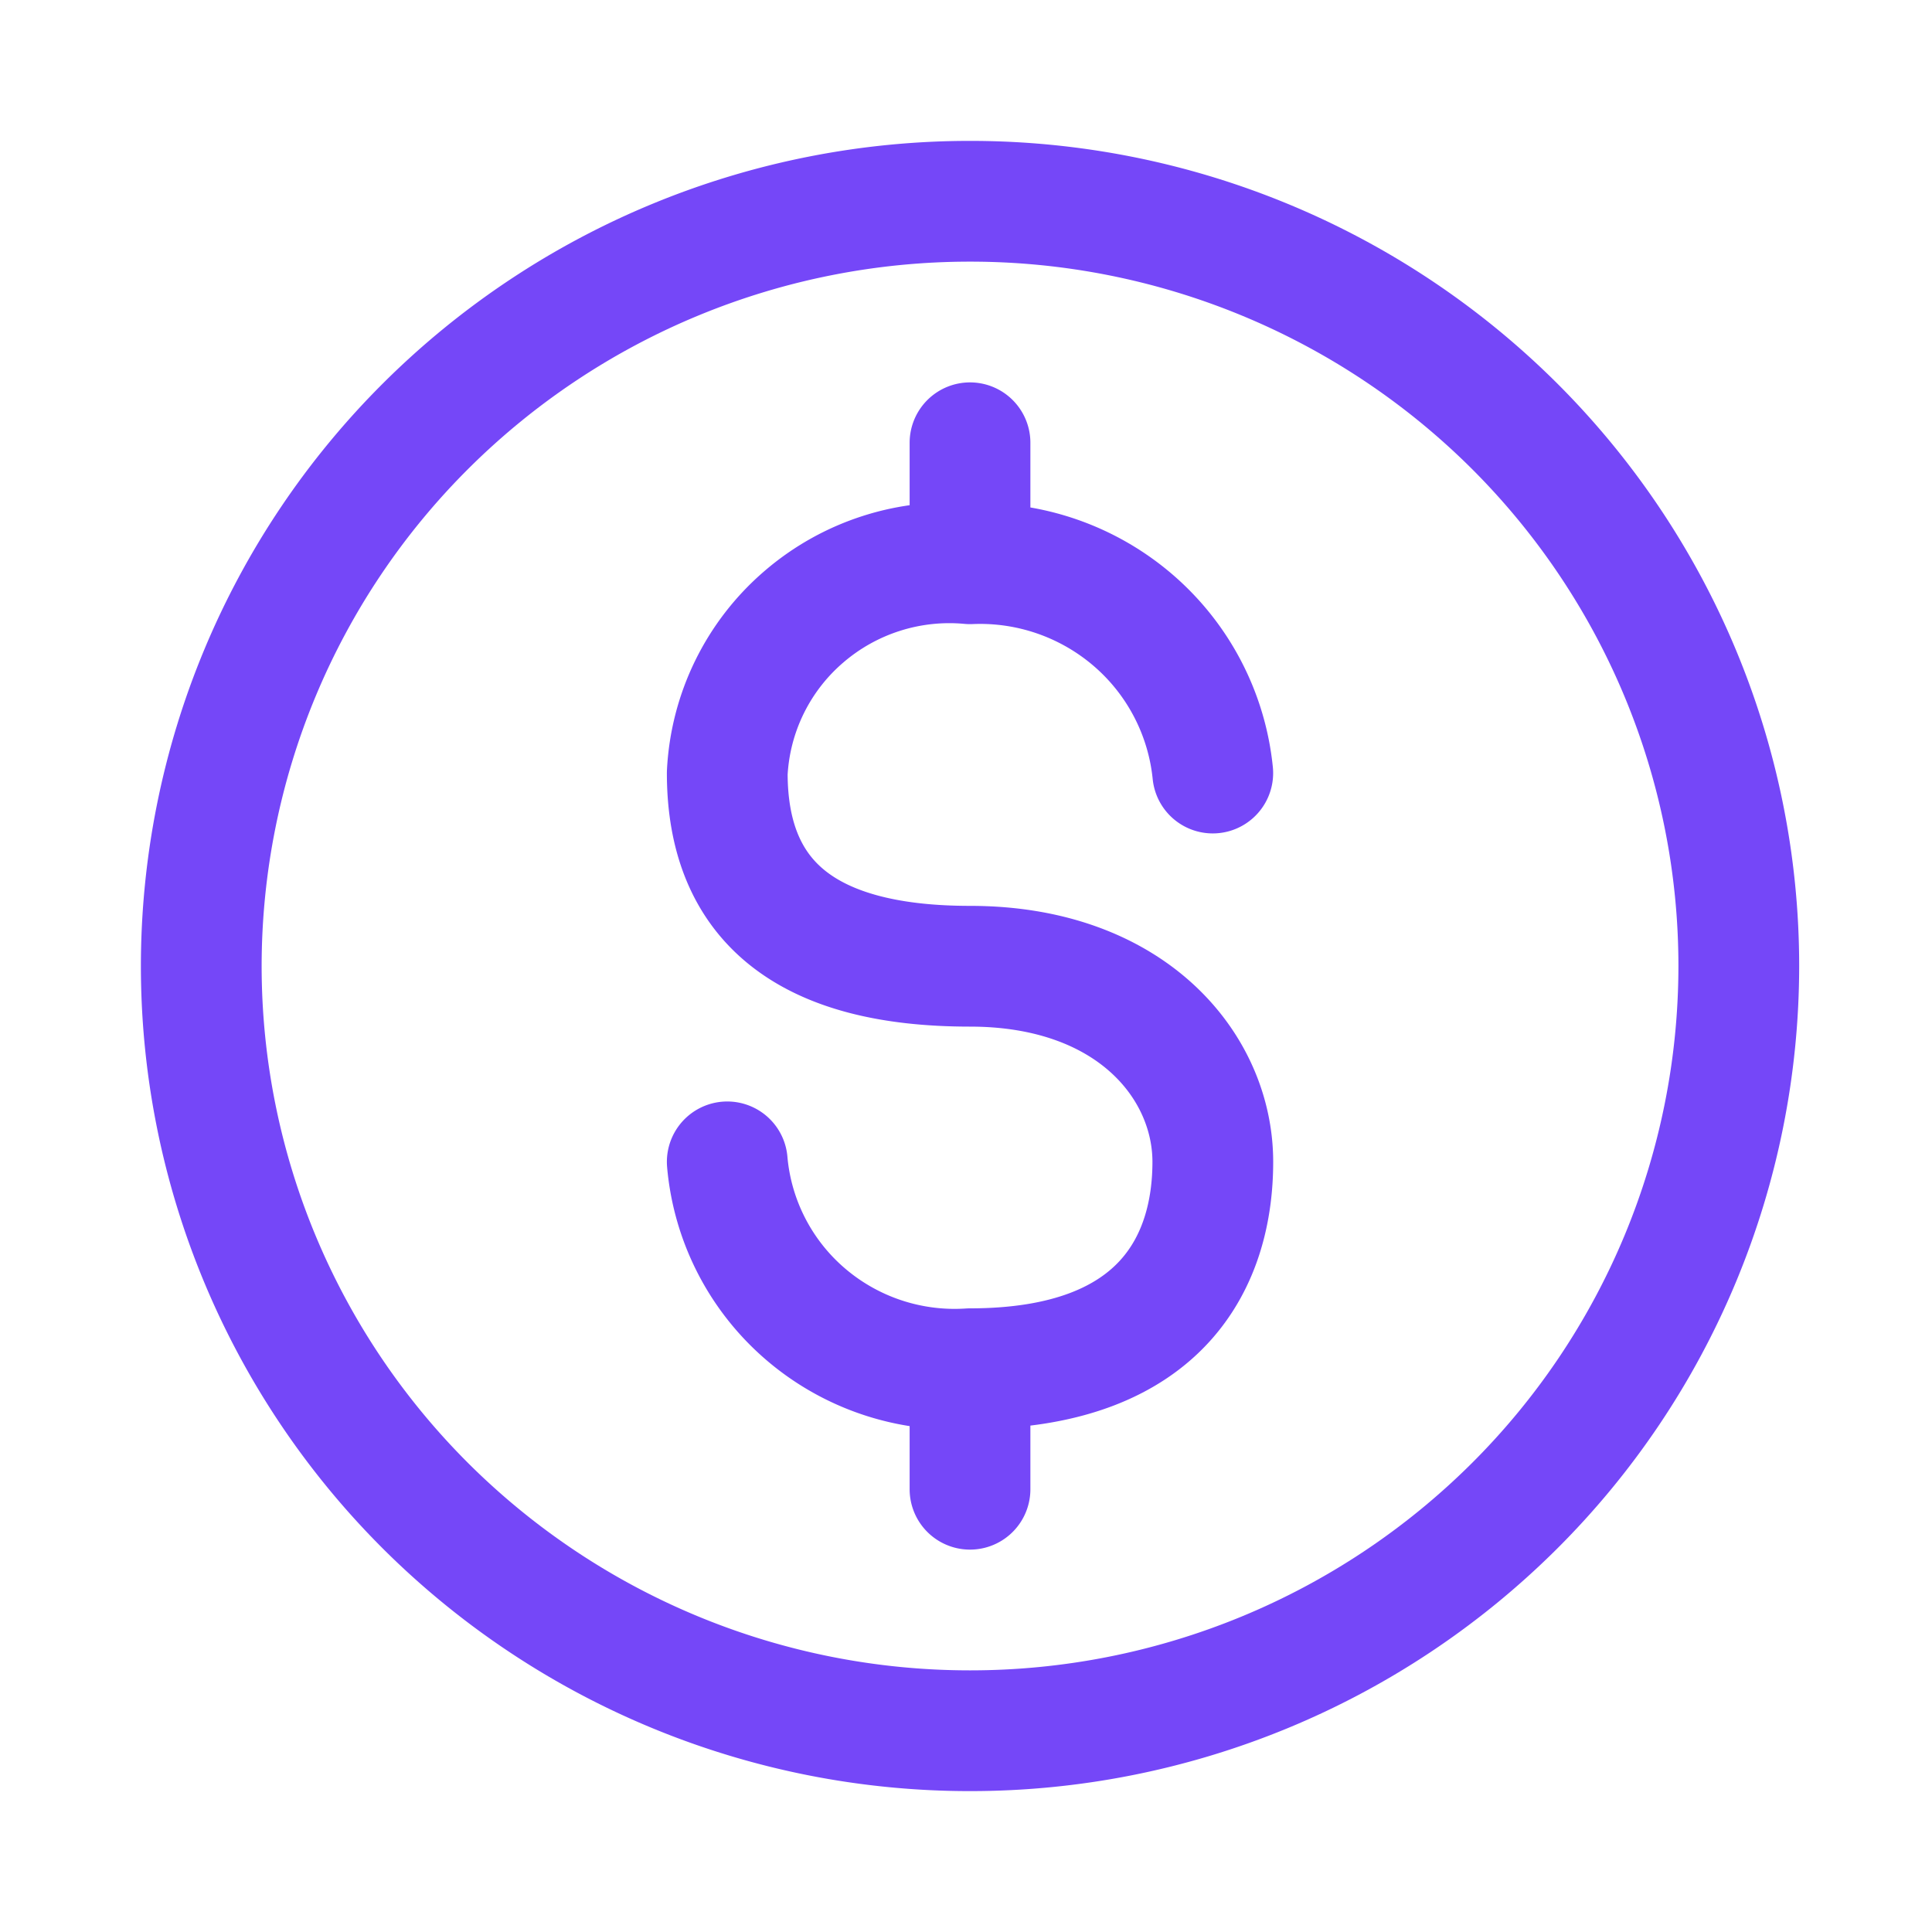
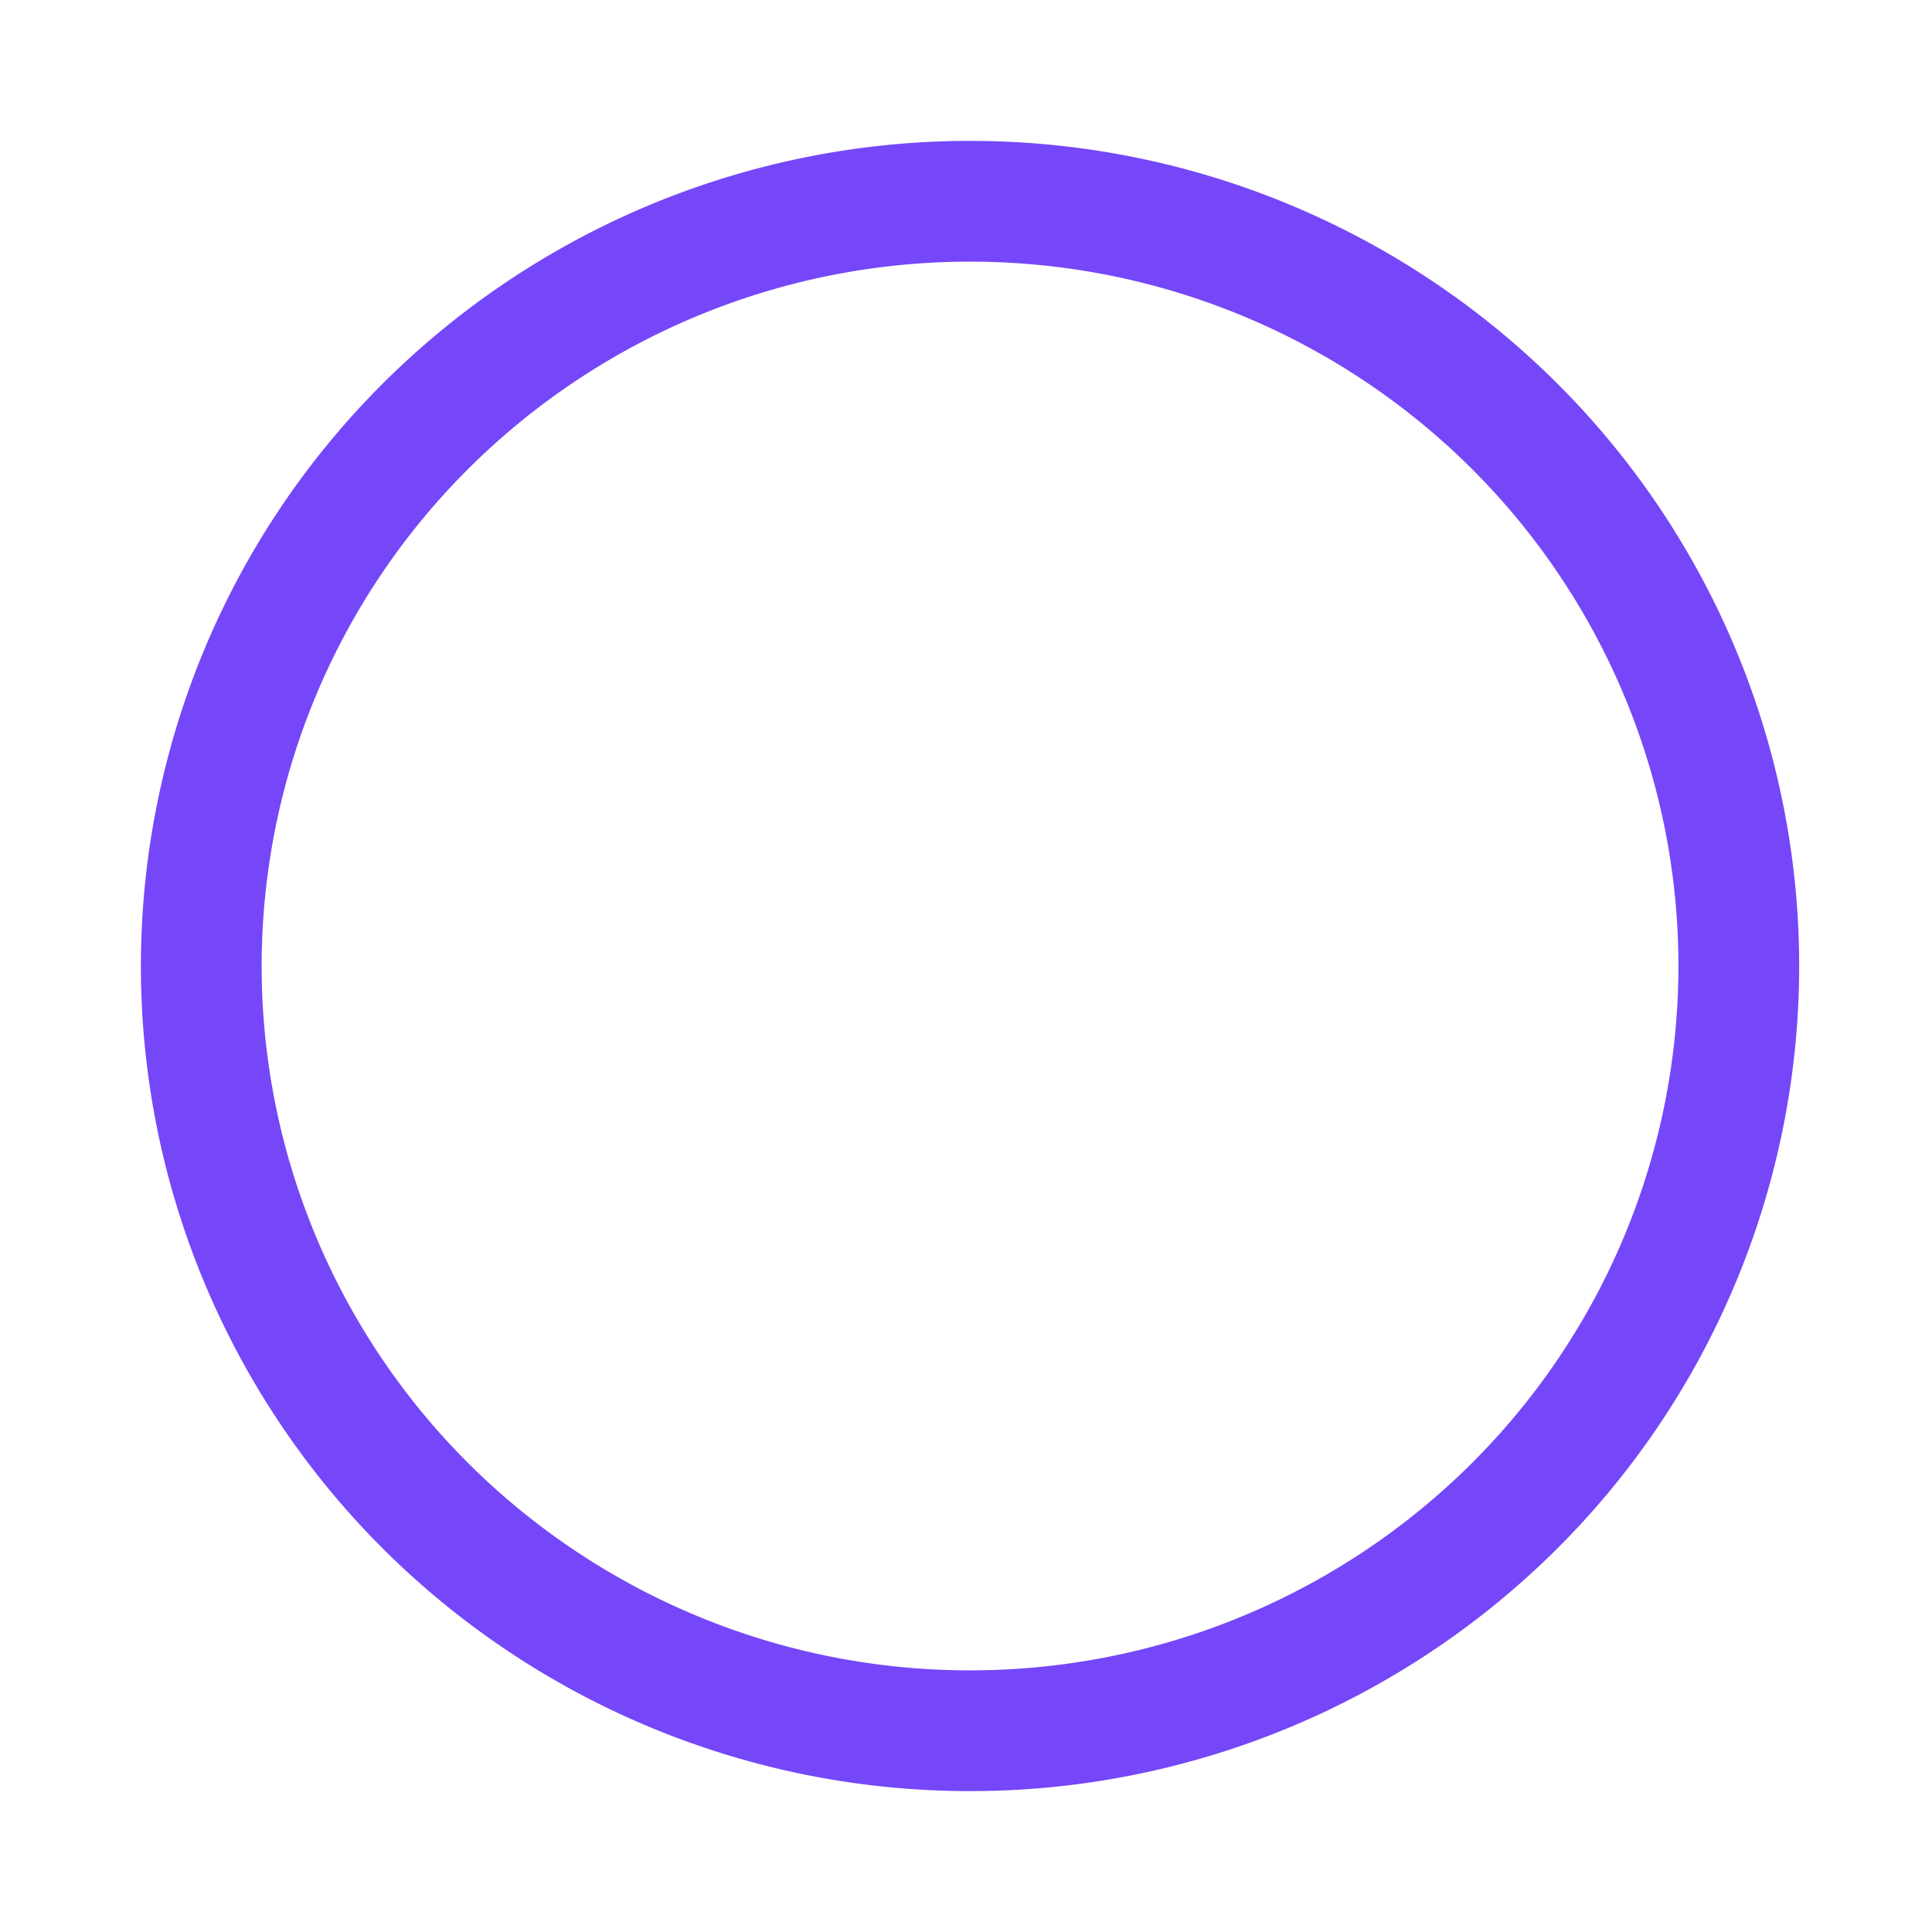
<svg xmlns="http://www.w3.org/2000/svg" width="40" height="40" fill="none">
  <path stroke="#7547F8" stroke-linecap="round" stroke-linejoin="round" stroke-width="2.5" d="M20.083 35.833a15.96 15.96 0 0 0 11.255-4.637A15.791 15.791 0 0 0 36 20c0-4.2-1.677-8.226-4.662-11.196a15.959 15.959 0 0 0-11.255-4.637A15.96 15.96 0 0 0 8.83 8.804 15.791 15.791 0 0 0 4.167 20c0 4.2 1.677 8.227 4.662 11.196a15.96 15.96 0 0 0 11.254 4.637z" />
-   <path stroke="#7547F8" stroke-linecap="round" stroke-linejoin="round" stroke-width="2.5" d="M15.057 24.055a4.692 4.692 0 0 0 1.633 3.163 4.74 4.74 0 0 0 3.393 1.12c4.055 0 5.027-2.316 5.027-4.283 0-1.967-1.676-4.05-5.027-4.05-3.35 0-5.026-1.317-5.026-4a4.564 4.564 0 0 1 1.584-3.233 4.615 4.615 0 0 1 3.442-1.1 4.858 4.858 0 0 1 3.38 1.172 4.809 4.809 0 0 1 1.646 3.161m-5.026 14.828v-2.166m0-19.5v2.498" />
</svg>